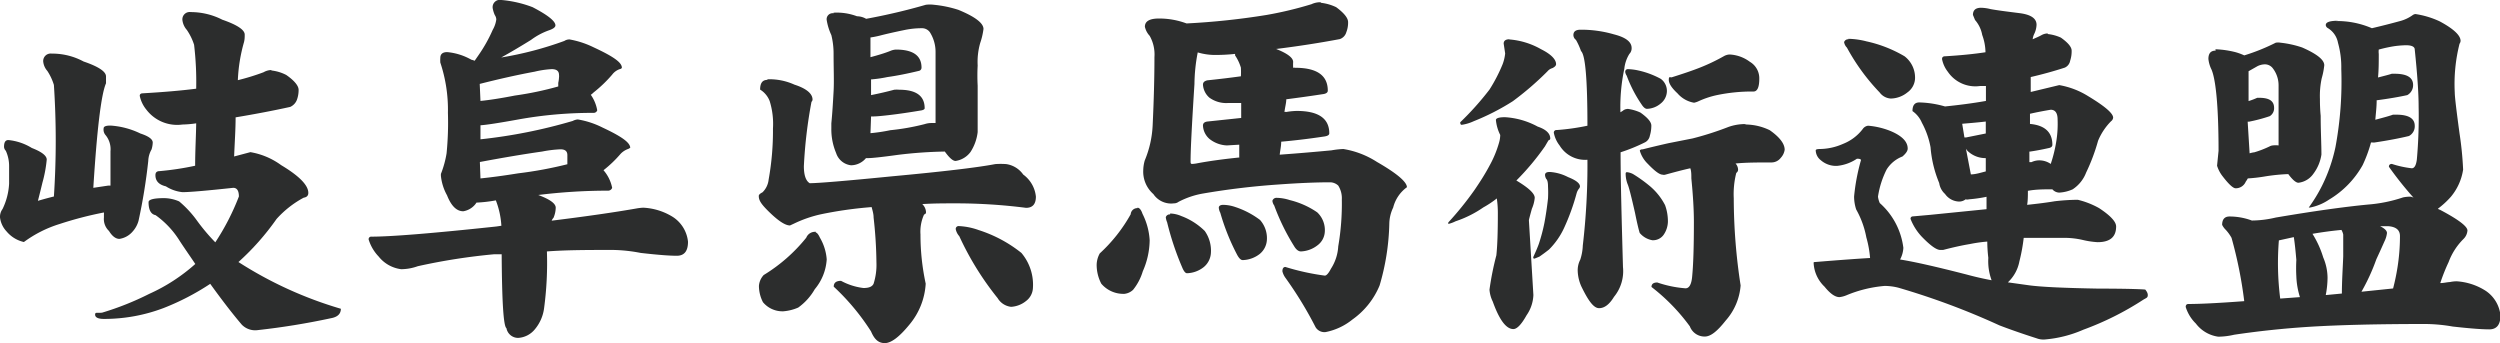
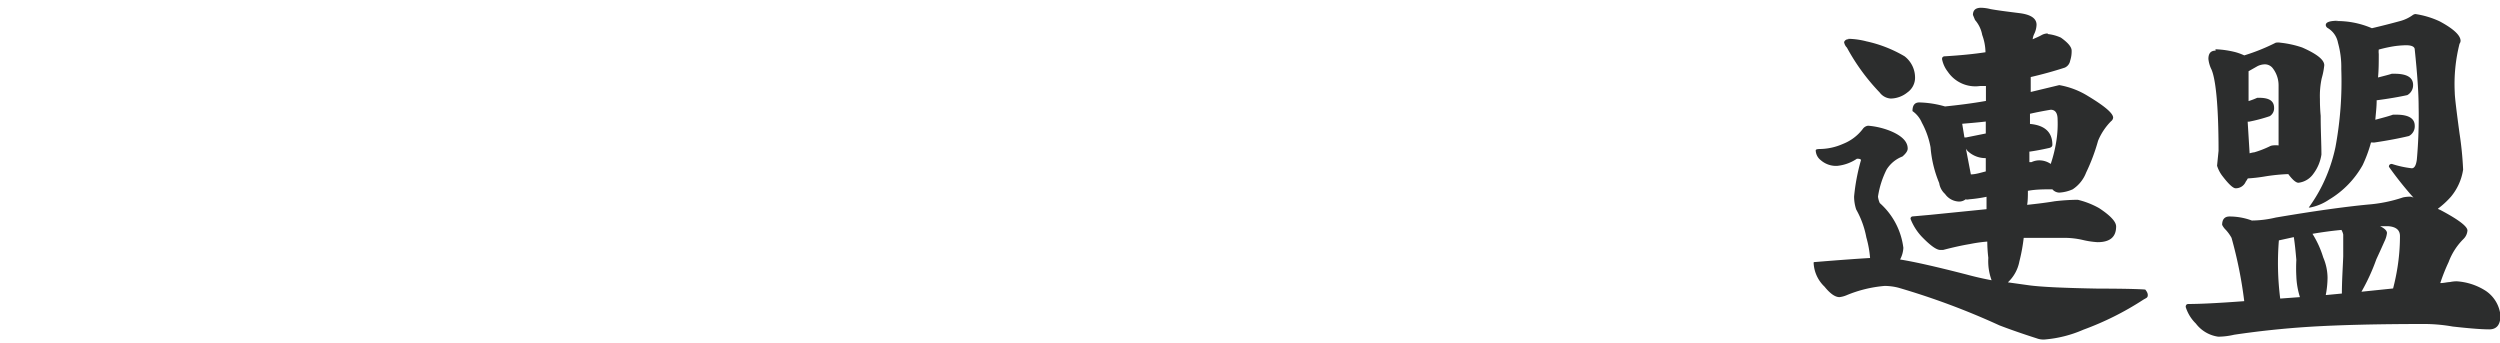
<svg xmlns="http://www.w3.org/2000/svg" viewBox="0 0 167.44 23">
  <defs>
    <style>.cls-1{fill:#2c2d2d;}</style>
  </defs>
  <g id="レイヤー_2" data-name="レイヤー 2">
    <g id="レイヤー_1-2" data-name="レイヤー 1">
-       <path class="cls-1" d="M3.49,3.59a4.43,4.43,0,0,1,2.11.53q1.5.51,1.5,1c0,.13,0,.29,0,.46q-.48,1.09-.85,7l1-.15.15,0c0-.56,0-1.33,0-2.3a1.49,1.49,0,0,0-.32-1.07.56.56,0,0,1-.14-.46c0-.13.15-.19.46-.19a5.35,5.35,0,0,1,2,.53c.55.18.83.38.83.61a1.78,1.78,0,0,1-.08.46,1.66,1.66,0,0,0-.22.77,37.72,37.72,0,0,1-.65,4,1.77,1.77,0,0,1-.39.72A1.45,1.45,0,0,1,8,16c-.24,0-.48-.17-.7-.53a1.1,1.1,0,0,1-.34-.9l0-.19a.88.88,0,0,0,0-.15A24.44,24.44,0,0,0,4,15a8,8,0,0,0-2.4,1.21,2.12,2.12,0,0,1-1.16-.71A1.65,1.65,0,0,1,0,14.56.88.88,0,0,1,.17,14a4.4,4.4,0,0,0,.44-1.7c0-.37,0-.75,0-1.14A2.47,2.47,0,0,0,.39,10.1a.41.41,0,0,1-.12-.26c0-.31.09-.46.29-.46a3.68,3.68,0,0,1,1.57.53c.67.26,1,.52,1,.78a8.65,8.65,0,0,1-.29,1.55c-.1.42-.2.82-.3,1.21.34-.1.7-.2,1.07-.29a56.77,56.77,0,0,0,0-7.47,3.6,3.6,0,0,0-.44-.94,1.11,1.11,0,0,1-.27-.58.5.5,0,0,1,.56-.58M18.17,4.72a2.81,2.81,0,0,1,1,.3c.55.38.83.73.83,1a1.91,1.91,0,0,1-.12.68.86.86,0,0,1-.44.46c-1.18.26-2.4.49-3.66.7,0,.79-.06,1.66-.1,2.62l1.09-.29a4.86,4.86,0,0,1,2.06.87c1.22.73,1.82,1.35,1.82,1.86,0,.18-.1.29-.31.32a6.68,6.68,0,0,0-1.82,1.43,17,17,0,0,1-2.55,2.88,26.42,26.42,0,0,0,6.86,3.13c0,.34-.22.55-.65.63a48.87,48.87,0,0,1-4.92.8,1.25,1.25,0,0,1-1.07-.37c-.68-.8-1.38-1.72-2.11-2.73a16.59,16.59,0,0,1-3.12,1.62,11.2,11.2,0,0,1-4,.73c-.39,0-.59-.1-.59-.29s.16-.09.47-.13A19.29,19.29,0,0,0,10,19.68a12,12,0,0,0,3.08-2c-.34-.51-.69-1-1.06-1.57a6,6,0,0,0-1.6-1.7c-.31-.06-.47-.35-.47-.87q0-.27,1.05-.27a2.6,2.6,0,0,1,1,.22,7,7,0,0,1,1.16,1.24,13.2,13.2,0,0,0,1.26,1.5A16,16,0,0,0,16,13.16c0-.39-.13-.58-.38-.58-1.78.19-2.91.29-3.4.29a2.53,2.53,0,0,1-1.11-.39c-.47-.11-.7-.36-.7-.75,0-.18.09-.27.29-.27a19.3,19.3,0,0,0,2.37-.36c0-1,.06-2,.07-2.84a7.15,7.15,0,0,1-.92.08,2.59,2.59,0,0,1-2.42-1,2.14,2.14,0,0,1-.44-.92c0-.11.07-.17.2-.17,1.37-.08,2.57-.18,3.58-.31A21.24,21.24,0,0,0,13,3a3.79,3.79,0,0,0-.49-1,1.21,1.21,0,0,1-.29-.63.49.49,0,0,1,.56-.56,4.65,4.65,0,0,1,2.11.51q1.5.52,1.5,1c0,.15,0,.32-.05.51a10.84,10.84,0,0,0-.41,2.54,15.28,15.28,0,0,0,1.72-.53,1.1,1.1,0,0,1,.53-.15" />
-       <path class="cls-1" d="M33.59,0a7.74,7.74,0,0,1,2.08.48c1,.52,1.53.93,1.53,1.22,0,.13-.16.24-.46.34a4.55,4.55,0,0,0-1.17.63c-.74.46-1.42.86-2,1.18A23.18,23.18,0,0,0,37.8,2.74a.63.63,0,0,1,.34-.1,6.07,6.07,0,0,1,1.62.53c1.27.59,1.89,1,1.89,1.36,0,0,0,.07-.14.1A1.06,1.06,0,0,0,41,5a8.87,8.87,0,0,1-1.24,1.19,1.35,1.35,0,0,1-.19.16A2.56,2.56,0,0,1,40,7.39a.25.25,0,0,1-.24.17A27.88,27.88,0,0,0,34.72,8c-1.32.24-2.17.37-2.54.39v.94a34.83,34.83,0,0,0,6.18-1.23A.84.84,0,0,1,38.7,8a5.74,5.74,0,0,1,1.65.54c1.24.58,1.86,1,1.86,1.36,0,0,0,0-.12.07a1.28,1.28,0,0,0-.53.34,8,8,0,0,1-1.14,1.09A2.56,2.56,0,0,1,41,12.58a.29.29,0,0,1-.3.19,37.94,37.94,0,0,0-4.65.29c.78.29,1.17.57,1.17.85a1.78,1.78,0,0,1-.15.68.52.52,0,0,0-.12.19q3.47-.43,5.69-.82a3.43,3.43,0,0,1,.44-.05,4.12,4.12,0,0,1,2,.63,2.25,2.25,0,0,1,1,1.65c0,.63-.25.94-.75.94s-1.28-.06-2.42-.19a10.55,10.55,0,0,0-1.84-.2c-1.64,0-3.11,0-4.44.1a22.78,22.78,0,0,1-.19,3.81,2.74,2.74,0,0,1-.63,1.42,1.56,1.56,0,0,1-1.09.56.79.79,0,0,1-.8-.65c-.2-.13-.3-1.78-.32-4.95l-.51,0a40.6,40.6,0,0,0-5.11.8,3.34,3.34,0,0,1-1.11.2,2.29,2.29,0,0,1-1.51-.85,2.86,2.86,0,0,1-.67-1.14.17.17,0,0,1,.19-.19q2,0,8.36-.68l.34-.05a5.6,5.6,0,0,0-.37-1.7,9.4,9.4,0,0,1-1.3.15,1,1,0,0,1-.1.14,1.31,1.31,0,0,1-.78.44c-.45,0-.81-.36-1.09-1.07a3.38,3.38,0,0,1-.41-1.3l0-.13a6.69,6.69,0,0,0,.38-1.38A20.84,20.84,0,0,0,30,7.56a10,10,0,0,0-.51-3.37,2.52,2.52,0,0,1,0-.31c0-.26.16-.39.46-.39A4,4,0,0,1,31.57,4a1.14,1.14,0,0,1,.22.07l.27-.39A9.85,9.85,0,0,0,33,2a1.88,1.88,0,0,0,.24-.7.56.56,0,0,0-.1-.29A2,2,0,0,1,33,.56.49.49,0,0,1,33.59,0M32.18,6.76c.61-.06,1.38-.18,2.3-.36a21.61,21.61,0,0,0,2.91-.61V5.62l0-.07a2.06,2.06,0,0,0,.05-.36.61.61,0,0,0,0-.17c0-.26-.16-.39-.49-.39a6.34,6.34,0,0,0-1.14.17c-1.19.22-2.42.5-3.68.82Zm0,5.19c.69-.07,1.53-.18,2.52-.34A26.53,26.53,0,0,0,38,11v-.61c0-.26-.15-.39-.46-.39a8,8,0,0,0-1.23.15c-1.34.19-2.73.43-4.17.7Z" />
-       <path class="cls-1" d="M51.4,5.31a4.05,4.05,0,0,1,1.81.36c.81.26,1.21.61,1.21,1a.21.21,0,0,1-.07.15,31.35,31.35,0,0,0-.51,4.31q0,.9.39,1.14c.55,0,2.38-.15,5.5-.46q5.09-.47,6.93-.82a5.06,5.06,0,0,1,.73,0,1.68,1.68,0,0,1,1.14.7,2.08,2.08,0,0,1,.85,1.48q0,.75-.66.75A37.06,37.06,0,0,0,64,13.62c-.76,0-1.5,0-2.23.05a.79.79,0,0,1,.25.53c0,.06,0,.12-.13.17a2.76,2.76,0,0,0-.24,1.33A15.49,15.49,0,0,0,62,19a4.69,4.69,0,0,1-1.09,2.74c-.67.82-1.22,1.24-1.65,1.24s-.7-.26-.92-.78a15.29,15.29,0,0,0-2.5-3c0-.26.16-.39.49-.39a4.21,4.21,0,0,0,1.5.48c.37,0,.59-.09.68-.29a4.15,4.15,0,0,0,.19-1.43,29,29,0,0,0-.19-3c0-.26-.08-.49-.13-.7a26.81,26.81,0,0,0-3.39.48,8.25,8.25,0,0,0-1.82.63l-.26.12c-.31,0-.76-.29-1.36-.87s-.73-.82-.73-1.11c0-.08.09-.16.25-.24a1.39,1.39,0,0,0,.41-.85,18.42,18.42,0,0,0,.29-3.42,5.14,5.14,0,0,0-.22-1.84A1.56,1.56,0,0,0,51,6.06L50.91,6c0-.44.16-.65.49-.65m3.22,10.22c.09,0,.19.12.29.34a3.37,3.37,0,0,1,.46,1.46,3.43,3.43,0,0,1-.8,2,3.87,3.87,0,0,1-1.11,1.23,3.1,3.1,0,0,1-1,.25,1.7,1.7,0,0,1-1.36-.61,2.41,2.41,0,0,1-.27-1.09,1.2,1.2,0,0,1,.32-.73A11,11,0,0,0,54,15.92a.63.63,0,0,1,.66-.39M55.83.85a3.84,3.84,0,0,1,1.57.24,1.23,1.23,0,0,1,.61.17,40.64,40.64,0,0,0,4-.94,2.16,2.16,0,0,1,.54,0,7.69,7.69,0,0,1,1.64.34c1.12.46,1.68.89,1.68,1.28a4.71,4.71,0,0,1-.22.94,4.63,4.63,0,0,0-.17,1.51,12.69,12.69,0,0,0,0,1.35c0,1.23,0,2.27,0,3.11A3.11,3.11,0,0,1,65,10.18a1.52,1.52,0,0,1-1,.6q-.27,0-.72-.63a29.55,29.55,0,0,0-3.13.22c-1.08.15-1.75.22-2,.22H58a1.32,1.32,0,0,1-1,.48A1.19,1.19,0,0,1,56,10.25a4.08,4.08,0,0,1-.32-1.65V8.26c.07-.71.11-1.42.15-2.13s0-1.45,0-2.54a5.13,5.13,0,0,0-.15-1.24,3.79,3.79,0,0,1-.31-1,.4.4,0,0,1,.46-.46M58.3,8.92a11.37,11.37,0,0,0,1.33-.2,15.19,15.19,0,0,0,2.31-.41,1.42,1.42,0,0,1,.43-.07l.29,0V3.49a2.46,2.46,0,0,0-.38-1.33.65.65,0,0,0-.56-.27A5.66,5.66,0,0,0,60.63,2c-.73.15-1.3.28-1.72.39a6,6,0,0,1-.61.12V3.83c.49-.13,1-.28,1.38-.44A1.09,1.09,0,0,1,60,3.32c1.15,0,1.72.4,1.72,1.21a.22.22,0,0,1-.19.22c-.75.18-1.44.32-2.09.41a8.29,8.29,0,0,1-1,.15.19.19,0,0,1-.1,0V6.37c.55-.11,1.07-.23,1.55-.36a2,2,0,0,1,.34,0c1.13,0,1.7.41,1.7,1.24,0,.06-.07.11-.2.14-.77.13-1.51.24-2.2.32s-.93.09-1.09.09h-.1Zm5.87,6.22a4.5,4.5,0,0,1,1.38.27,8.92,8.92,0,0,1,2.86,1.53,3.3,3.3,0,0,1,.77,2.37,1.15,1.15,0,0,1-.46.85,1.75,1.75,0,0,1-1,.39,1.2,1.2,0,0,1-.9-.58,19.73,19.73,0,0,1-2.57-4.15,1,1,0,0,1-.24-.48c0-.13.1-.2.2-.2" />
-       <path class="cls-1" d="M76.18,13.91c.13,0,.25.14.34.41A4.49,4.49,0,0,1,77,16.09a5.27,5.27,0,0,1-.46,2.08,3.63,3.63,0,0,1-.65,1.24,1,1,0,0,1-.58.27A1.94,1.94,0,0,1,73.76,19a2.72,2.72,0,0,1-.31-1.28,1.64,1.64,0,0,1,.21-.75,10.47,10.47,0,0,0,2.07-2.62.44.44,0,0,1,.45-.41M88.49.19a3.22,3.22,0,0,1,1,.29c.53.39.8.73.8,1a1.76,1.76,0,0,1-.12.68.68.68,0,0,1-.44.46q-2.08.39-4.26.66,1.14.45,1.14.87a3.42,3.42,0,0,0,0,.39.35.35,0,0,1,.14,0c1.45,0,2.18.51,2.18,1.53q0,.2-.36.24c-.84.13-1.65.24-2.42.34,0,.26-.09.54-.12.85a.27.27,0,0,1,.12,0,4.5,4.5,0,0,1,.7-.07c1.45,0,2.18.5,2.18,1.5,0,.12-.13.19-.39.22-1,.15-1.93.26-2.83.34,0,.29-.07.58-.1.87,1.24-.09,2.4-.19,3.46-.29a5.9,5.9,0,0,1,.8-.09,5.9,5.9,0,0,1,2.26.87c1.34.77,2,1.34,2,1.69a2.4,2.4,0,0,0-.92,1.36A2.61,2.61,0,0,0,93.05,15a15.73,15.73,0,0,1-.65,4.12,5.25,5.25,0,0,1-1.82,2.28,4.13,4.13,0,0,1-1.79.84.69.69,0,0,1-.68-.33,25.59,25.59,0,0,0-2-3.28,1.23,1.23,0,0,1-.22-.46c0-.19.07-.29.2-.29a15.93,15.93,0,0,0,2.64.58c.11,0,.25-.15.41-.46a3.07,3.07,0,0,0,.49-1.5,16.8,16.8,0,0,0,.24-3.15,1.57,1.57,0,0,0-.24-.92.82.82,0,0,0-.51-.22q-1.48,0-3.54.15a49.77,49.77,0,0,0-5,.6,5.54,5.54,0,0,0-1.65.56.5.5,0,0,1-.31.1A1.43,1.43,0,0,1,77.25,13a2,2,0,0,1-.68-1.6,2.57,2.57,0,0,1,.1-.65,6.91,6.91,0,0,0,.53-2.35c.08-1.7.12-3.22.12-4.58A2.52,2.52,0,0,0,77,2.4a1.3,1.3,0,0,1-.32-.61c0-.37.32-.55.94-.55a5.23,5.23,0,0,1,1.85.33A48.57,48.57,0,0,0,84.84,1a24.72,24.72,0,0,0,3-.72,1.38,1.38,0,0,1,.6-.13M78.37,14.3a2,2,0,0,1,.75.17,4.44,4.44,0,0,1,1.57,1,2.29,2.29,0,0,1,.41,1.5,1.32,1.32,0,0,1-.48.92,1.89,1.89,0,0,1-1.12.41c-.11,0-.22-.14-.33-.41a19,19,0,0,1-1-3,1.13,1.13,0,0,1-.09-.34.27.27,0,0,1,.29-.19M83,10.54c0-.29,0-.57,0-.85l-.83.05A2,2,0,0,1,81,9.3a1.25,1.25,0,0,1-.43-.89c0-.15.09-.24.29-.27l2.27-.24c0-.34,0-.65,0-1-.42,0-.72,0-.9,0A1.92,1.92,0,0,1,81,6.54a1.25,1.25,0,0,1-.43-.87c0-.15.09-.24.29-.29q1.16-.12,2.25-.27a5.2,5.2,0,0,0,0-.58,3,3,0,0,0-.39-.82,1,1,0,0,0,0-.1,12.08,12.08,0,0,1-1.21.07,4.07,4.07,0,0,1-1.29-.17A11.44,11.44,0,0,0,80,5.62c-.17,2.68-.26,4.4-.26,5.16,0,.13,0,.2.1.2a2.33,2.33,0,0,0,.38-.05c.81-.15,1.76-.28,2.86-.39m-1.16,3.18a2.59,2.59,0,0,1,.8.14,5.72,5.72,0,0,1,1.67.87,1.84,1.84,0,0,1,.46,1.36,1.31,1.31,0,0,1-.48.92,1.94,1.94,0,0,1-1.14.41q-.19,0-.39-.39a14.74,14.74,0,0,1-1.11-2.78.86.86,0,0,1-.1-.34c0-.13.13-.19.29-.19m3.59-.47a3,3,0,0,1,.87.15,5.58,5.58,0,0,1,1.84.82,1.63,1.63,0,0,1,.51,1.31,1.21,1.21,0,0,1-.49.9,1.93,1.93,0,0,1-1.11.41c-.16,0-.32-.12-.46-.36a14.67,14.67,0,0,1-1.33-2.72.64.64,0,0,1-.12-.31.28.28,0,0,1,.29-.2" />
-       <path class="cls-1" d="M100.81,7.85a5.21,5.21,0,0,1,2.18.63c.56.19.84.46.84.8q0,.08-.12.12l-.24.41a17,17,0,0,1-1.91,2.28c.82.49,1.23.87,1.23,1.16a2.34,2.34,0,0,1-.19.73c-.13.47-.2.73-.2.78l.3,5a2.54,2.54,0,0,1-.46,1.36c-.34.61-.64.92-.88.92-.48,0-.94-.61-1.38-1.84a2.15,2.15,0,0,1-.22-.8,19.44,19.44,0,0,1,.46-2.3c.07-.65.1-1.59.1-2.81a6.63,6.63,0,0,0-.07-1,6.4,6.4,0,0,1-.9.6,7.35,7.35,0,0,1-1.86.93A2.25,2.25,0,0,1,97,15v-.1a21.29,21.29,0,0,0,1.76-2.18c.34-.5.67-1,1-1.62a7.23,7.23,0,0,0,.65-1.58,1.91,1.91,0,0,0,.07-.48,2.83,2.83,0,0,1-.29-1c0-.12.2-.19.59-.19m.29-5.21a5.08,5.08,0,0,1,2.15.66c.7.35,1,.7,1,1,0,.09-.08.18-.24.26a.68.68,0,0,0-.34.22,20,20,0,0,1-2.32,2,15.54,15.54,0,0,1-2.62,1.34,2.86,2.86,0,0,1-.8.24c-.07,0-.1-.06-.1-.17A19.59,19.59,0,0,0,99.76,6a10.6,10.6,0,0,0,.88-1.7,2.85,2.85,0,0,0,.17-.72l-.1-.66c0-.19.13-.29.39-.29m2.73,8.89a3.07,3.07,0,0,1,1.19.34c.53.21.8.42.8.63a.27.27,0,0,1-.07.15.89.89,0,0,0-.15.29,14.62,14.62,0,0,1-.85,2.35,5,5,0,0,1-1,1.43c-.24.19-.46.35-.65.48l-.32.13c-.06,0-.09,0-.09-.1.17-.37.3-.67.38-.9a11.91,11.91,0,0,0,.37-1.4c.09-.49.17-1,.24-1.63a7.8,7.8,0,0,0,0-.8q0-.4-.12-.51a.56.56,0,0,1-.08-.26c0-.13.1-.2.29-.2M109,7.29a2.9,2.9,0,0,1,.87.25c.48.34.73.63.73.87a2.32,2.32,0,0,1-.1.68.62.62,0,0,1-.36.46,11.66,11.66,0,0,1-1.6.65c0,1.86.07,4.42.16,7.68a2.71,2.71,0,0,1-.6,2c-.31.51-.64.76-1,.76s-.72-.49-1.19-1.46a2.76,2.76,0,0,1-.24-1,1.54,1.54,0,0,1,.17-.79,3.44,3.44,0,0,0,.17-.95,46.26,46.26,0,0,0,.31-5.74,2,2,0,0,1-1.86-.95,2,2,0,0,1-.39-.85.17.17,0,0,1,.19-.19,15.21,15.21,0,0,0,2.06-.29c0-3.09-.14-4.75-.43-5a4.34,4.34,0,0,0-.34-.75.41.41,0,0,1-.17-.32q0-.36.48-.36a7.8,7.8,0,0,1,2.23.31c.79.2,1.19.5,1.19.92a.53.53,0,0,1-.15.39,2.33,2.33,0,0,0-.34,1,12.26,12.26,0,0,0-.26,2.91l.16-.1a.48.48,0,0,1,.3-.12M109,4.63a3.69,3.69,0,0,1,.73.09,5.65,5.65,0,0,1,1.5.56,1,1,0,0,1,.41.88,1.08,1.08,0,0,1-.41.77,1.49,1.49,0,0,1-.92.36c-.11,0-.23-.09-.36-.29a8.8,8.8,0,0,1-1-1.93.59.59,0,0,1-.1-.25c0-.13.08-.19.19-.19m-.09,6.9a1.14,1.14,0,0,1,.43.13,9.46,9.46,0,0,1,1.14.82,4.17,4.17,0,0,1,1,1.26,3.2,3.2,0,0,1,.19,1.11,1.61,1.61,0,0,1-.29.88.87.87,0,0,1-.75.36,1.41,1.41,0,0,1-.85-.49c-.06-.19-.17-.63-.31-1.33q-.36-1.59-.48-1.89a1.93,1.93,0,0,1-.15-.75.09.09,0,0,1,.1-.1m8-3.19a3.77,3.77,0,0,1,1.55.38c.67.47,1,.91,1,1.31a1,1,0,0,1-.26.54.78.78,0,0,1-.61.31c-.89,0-1.69,0-2.42.07a.64.64,0,0,1,.17.41.26.26,0,0,1-.12.22,5.74,5.74,0,0,0-.17,1.7,38.52,38.52,0,0,0,.46,5.84,4,4,0,0,1-1,2.35c-.56.71-1,1.07-1.4,1.07a1.05,1.05,0,0,1-1-.68,13,13,0,0,0-2.57-2.64q0-.3.39-.3a7.58,7.58,0,0,0,1.89.39c.24,0,.39-.25.44-.75.08-.79.12-2,.12-3.68,0-.84-.06-1.82-.17-2.93,0-.26,0-.49-.07-.68-.5.11-1.06.26-1.68.43a.32.32,0,0,1-.17,0c-.21,0-.53-.24-1-.73a2,2,0,0,1-.53-.87c0-.06.07-.1.2-.1.71-.18,1.28-.31,1.72-.41l1.62-.32a20.72,20.72,0,0,0,2.4-.77,3.36,3.36,0,0,1,1.07-.19m-1-4.66a2.46,2.46,0,0,1,1.36.49,1.28,1.28,0,0,1,.63,1.14c0,.56-.13.85-.39.85a11.39,11.39,0,0,0-2.54.26,5.93,5.93,0,0,0-1.14.39,1.23,1.23,0,0,1-.3.1,1.88,1.88,0,0,1-1.11-.63c-.39-.36-.58-.66-.58-.9s.06-.17.19-.17c.73-.23,1.36-.44,1.89-.65a12.68,12.68,0,0,0,1.63-.78.85.85,0,0,1,.36-.1" />
      <path class="cls-1" d="M137.15,2.28a2.84,2.84,0,0,1,.88.24q.72.51.72.87a2,2,0,0,1-.1.68.62.62,0,0,1-.36.46q-1.11.36-2.28.63c0,.34,0,.66,0,1l1.91-.46a5.38,5.38,0,0,1,1.92.73c1.13.68,1.69,1.16,1.69,1.45a.34.34,0,0,1-.14.24,4.06,4.06,0,0,0-.87,1.31,12.89,12.89,0,0,1-.8,2.13,2.35,2.35,0,0,1-.9,1.12,2.54,2.54,0,0,1-.9.22.63.63,0,0,1-.46-.22c-.55,0-1.1,0-1.64.1,0,.33,0,.65-.05.94.76-.08,1.37-.16,1.84-.24a14.43,14.43,0,0,1,1.55-.1,5.56,5.56,0,0,1,1.43.56q1.14.75,1.14,1.23c0,.7-.41,1.05-1.24,1.05a5.59,5.59,0,0,1-1-.15,5.55,5.55,0,0,0-1.21-.14c-.92,0-1.83,0-2.74,0a11.8,11.8,0,0,1-.29,1.58,2.58,2.58,0,0,1-.77,1.4l1.43.2c.82.11,2.36.18,4.63.22,2.1,0,3.15.05,3.15.07s.16.17.16.36-.1.19-.31.32a19.84,19.84,0,0,1-4,2,8.12,8.12,0,0,1-2.62.66,1.29,1.29,0,0,1-.51-.08c-.94-.3-1.77-.59-2.5-.87a49.38,49.38,0,0,0-6.76-2.52,3.81,3.81,0,0,0-.92-.12,8.46,8.46,0,0,0-2.57.63,1.69,1.69,0,0,1-.46.12c-.29,0-.62-.23-1-.7a2.34,2.34,0,0,1-.73-1.58c0-.05,0-.07.1-.07,1.58-.13,2.81-.22,3.68-.27A7,7,0,0,0,125,15.9a6.06,6.06,0,0,0-.68-1.87,2.78,2.78,0,0,1-.14-.87,13.37,13.37,0,0,1,.46-2.43v0c0-.07-.09-.1-.27-.1a2.87,2.87,0,0,1-1.33.48,1.55,1.55,0,0,1-1.09-.38.86.86,0,0,1-.34-.66c0-.06.1-.09.29-.09a3.93,3.93,0,0,0,1.53-.34,3.08,3.08,0,0,0,1.33-1,.51.51,0,0,1,.36-.22,5.11,5.11,0,0,1,1.51.36q1.14.48,1.14,1.17c0,.16-.12.33-.35.53a2.17,2.17,0,0,0-1.06.87,6,6,0,0,0-.58,1.82,1.49,1.49,0,0,0,.12.43,4.79,4.79,0,0,1,1.58,3,1.86,1.86,0,0,1-.22.78c1,.16,2.44.49,4.43,1,.55.15,1.11.28,1.7.39a3.69,3.69,0,0,1-.22-1.5,9.55,9.55,0,0,1-.07-1.09,10,10,0,0,0-1.19.17q-.73.12-1.77.39c-.13,0-.19,0-.19,0-.25,0-.66-.29-1.24-.89a3.69,3.69,0,0,1-.75-1.19c0-.11.06-.17.19-.17l1.12-.1,3.78-.38c0-.26,0-.54,0-.83a9.45,9.45,0,0,1-1.18.17.4.4,0,0,1-.22,0,.71.71,0,0,1-.44.15,1.19,1.19,0,0,1-.94-.51,1.22,1.22,0,0,1-.39-.73,7.82,7.82,0,0,1-.58-2.4,5.53,5.53,0,0,0-.58-1.64,1.81,1.81,0,0,0-.63-.78c0-.39.15-.58.46-.58a6.78,6.78,0,0,1,1.72.27c.87-.09,1.78-.2,2.74-.37v-1l-.39,0a2.23,2.23,0,0,1-2.16-.95,2,2,0,0,1-.39-.85c0-.13.07-.19.2-.19,1-.06,1.93-.15,2.71-.27a3.5,3.5,0,0,0-.22-1.16,2.08,2.08,0,0,0-.48-1L132.14,1c0-.32.18-.48.55-.48a2.79,2.79,0,0,1,.63.09c.5.09,1.15.17,1.94.27s1.14.37,1.14.78a1.53,1.53,0,0,1-.14.58,1.12,1.12,0,0,0-.12.39c.2-.09.4-.17.58-.27a.88.88,0,0,1,.43-.12m-13.35.36a5.16,5.16,0,0,1,1.21.17,8.6,8.6,0,0,1,2.55,1,1.8,1.8,0,0,1,.7,1.53,1.21,1.21,0,0,1-.51.89,1.82,1.82,0,0,1-1.11.41,1,1,0,0,1-.75-.41,13.84,13.84,0,0,1-2.19-3,.67.67,0,0,1-.19-.37.29.29,0,0,1,.29-.19M133,8.94v-.8c-.6.07-1.13.11-1.58.15l.15.92a.16.16,0,0,1,.09,0L133,8.94m-1,2.74c.3,0,.65-.11,1-.2v-.89a1.72,1.72,0,0,1-1.14-.41.77.77,0,0,1-.19-.22Zm3.92-1.48c0,.23,0,.45,0,.66l.14,0a1.21,1.21,0,0,1,.49-.12,1.35,1.35,0,0,1,.8.24,9.21,9.21,0,0,0,.39-1.63A7.4,7.4,0,0,0,137.81,8c0-.43-.16-.65-.46-.65-.49.08-.95.17-1.39.27,0,.22,0,.45,0,.68,1,.09,1.5.56,1.5,1.4,0,.11-.08.19-.26.22q-.66.15-1.29.24" />
      <path class="cls-1" d="M156.46,1.41a5.85,5.85,0,0,1,2.4.48q.94-.22,1.89-.48a2.56,2.56,0,0,0,.83-.39.41.41,0,0,1,.19-.08,5.87,5.87,0,0,1,1.63.49c.93.5,1.4.94,1.4,1.31a.37.37,0,0,1-.07.19,11,11,0,0,0-.32,3.27c0,.28.11,1.19.32,2.74a22.56,22.56,0,0,1,.24,2.42,3.7,3.7,0,0,1-.82,1.82,5.88,5.88,0,0,1-.87.8.37.37,0,0,0,.14.07c1.23.65,1.84,1.11,1.84,1.39A.88.88,0,0,1,165,16a4.28,4.28,0,0,0-1,1.55,12.18,12.18,0,0,0-.56,1.41c.23,0,.44-.06.65-.07a2.23,2.23,0,0,1,.44-.05,4.08,4.08,0,0,1,1.94.63,2.25,2.25,0,0,1,1,1.65c0,.63-.25.94-.75.94s-1.29-.06-2.45-.19a11,11,0,0,0-1.81-.17q-4.8,0-7.83.19c-1.71.11-3.39.29-5,.53a4.8,4.8,0,0,1-1.06.13,2.27,2.27,0,0,1-1.5-.88,2.65,2.65,0,0,1-.68-1.11c0-.13.06-.2.19-.2.76,0,2-.06,3.73-.19a28.65,28.65,0,0,0-.85-4.24,2.81,2.81,0,0,0-.38-.53,1.2,1.2,0,0,1-.25-.34c0-.37.17-.56.49-.56a4.28,4.28,0,0,1,1.5.27,7.15,7.15,0,0,0,1.6-.2q3.78-.64,6.18-.87a9.63,9.63,0,0,0,2.35-.48,2.59,2.59,0,0,1,.49-.05.67.67,0,0,1,.21.07A23.41,23.41,0,0,1,160,11.17c0-.13.07-.19.2-.19a6.69,6.69,0,0,0,1.33.29c.18,0,.29-.2.34-.58a32.22,32.22,0,0,0,.12-3.54c0-.92-.09-2.2-.26-3.83,0-.19-.2-.29-.59-.29a6.65,6.65,0,0,0-.82.07,9.76,9.76,0,0,0-1,.22,1.18,1.18,0,0,0,0,.29c0,.55,0,1.07-.05,1.58.47-.12.78-.2.92-.25l.19,0c.83,0,1.24.25,1.24.75a.76.76,0,0,1-.39.68c-.5.11-1.17.23-2,.34l-.05,0c0,.47-.06.91-.09,1.31.61-.16,1-.27,1.18-.34l.22,0c.83,0,1.24.25,1.24.75a.73.73,0,0,1-.39.68c-.58.14-1.34.29-2.28.43a.43.43,0,0,1-.17,0h-.09a9.06,9.06,0,0,1-.56,1.52,6.23,6.23,0,0,1-2.25,2.31,3.43,3.43,0,0,1-1.27.53h-.09a10.3,10.3,0,0,0,.89-1.46,10.8,10.8,0,0,0,.9-2.59,24,24,0,0,0,.39-5.23,6,6,0,0,0-.22-1.75,1.46,1.46,0,0,0-.7-1,.26.26,0,0,1-.12-.19c0-.2.28-.29.84-.29m-8.23,1.91a6.32,6.32,0,0,1,1.33.19,3.67,3.67,0,0,1,.6.22,13.38,13.38,0,0,0,2.11-.85.93.93,0,0,1,.32,0,6.77,6.77,0,0,1,1.45.32c1,.44,1.48.83,1.48,1.19a4.84,4.84,0,0,1-.17.87,5.6,5.6,0,0,0-.12,1.4,11,11,0,0,0,.05,1.12c0,1,.05,1.9.05,2.59a2.82,2.82,0,0,1-.54,1.29,1.42,1.42,0,0,1-1,.6c-.16,0-.39-.19-.68-.58a12.62,12.62,0,0,0-1.52.15,10.79,10.79,0,0,1-1.19.14h0a2.11,2.11,0,0,1-.14.22.72.72,0,0,1-.68.44c-.16,0-.45-.26-.85-.78a2.2,2.2,0,0,1-.39-.73l.1-1c0-3.08-.2-4.93-.51-5.52a2.12,2.12,0,0,1-.17-.63c0-.38.16-.56.49-.56m2.27,6.88a1.65,1.65,0,0,1,.32-.07A6.84,6.84,0,0,0,152,9.81a.55.55,0,0,1,.22-.07,1.74,1.74,0,0,1,.39,0v-4a1.87,1.87,0,0,0-.39-1.17.66.66,0,0,0-.56-.26,1.16,1.16,0,0,0-.46.12l-.6.34,0,2a5,5,0,0,0,.58-.22l.13,0c.69,0,1,.22,1,.68a.62.62,0,0,1-.29.55,10.72,10.72,0,0,1-1.39.37l-.09,0ZM152.68,20l1.36-.1a5.25,5.25,0,0,1-.24-1.38,10.16,10.16,0,0,1,0-1.11c-.05-.58-.1-1.09-.17-1.53l-1,.22a18.85,18.85,0,0,0,.09,3.9m3.08-.24,1.05-.1c0-.85.06-1.69.09-2.49,0-.6,0-1.09,0-1.46a1,1,0,0,0-.12-.31c-.65.06-1.3.15-1.94.26a6.57,6.57,0,0,1,.72,1.58,3.54,3.54,0,0,1,.29,1.36,6.26,6.26,0,0,1-.12,1.16m2.38-.22,2.13-.22c.11-.42.21-.88.29-1.38a13.51,13.51,0,0,0,.17-2.13q0-.6-.78-.66h-.55c.3.15.46.3.46.46a1.7,1.7,0,0,1-.17.56c-.23.52-.41.91-.54,1.19a13.6,13.6,0,0,1-1,2.18" />
    </g>
  </g>
</svg>